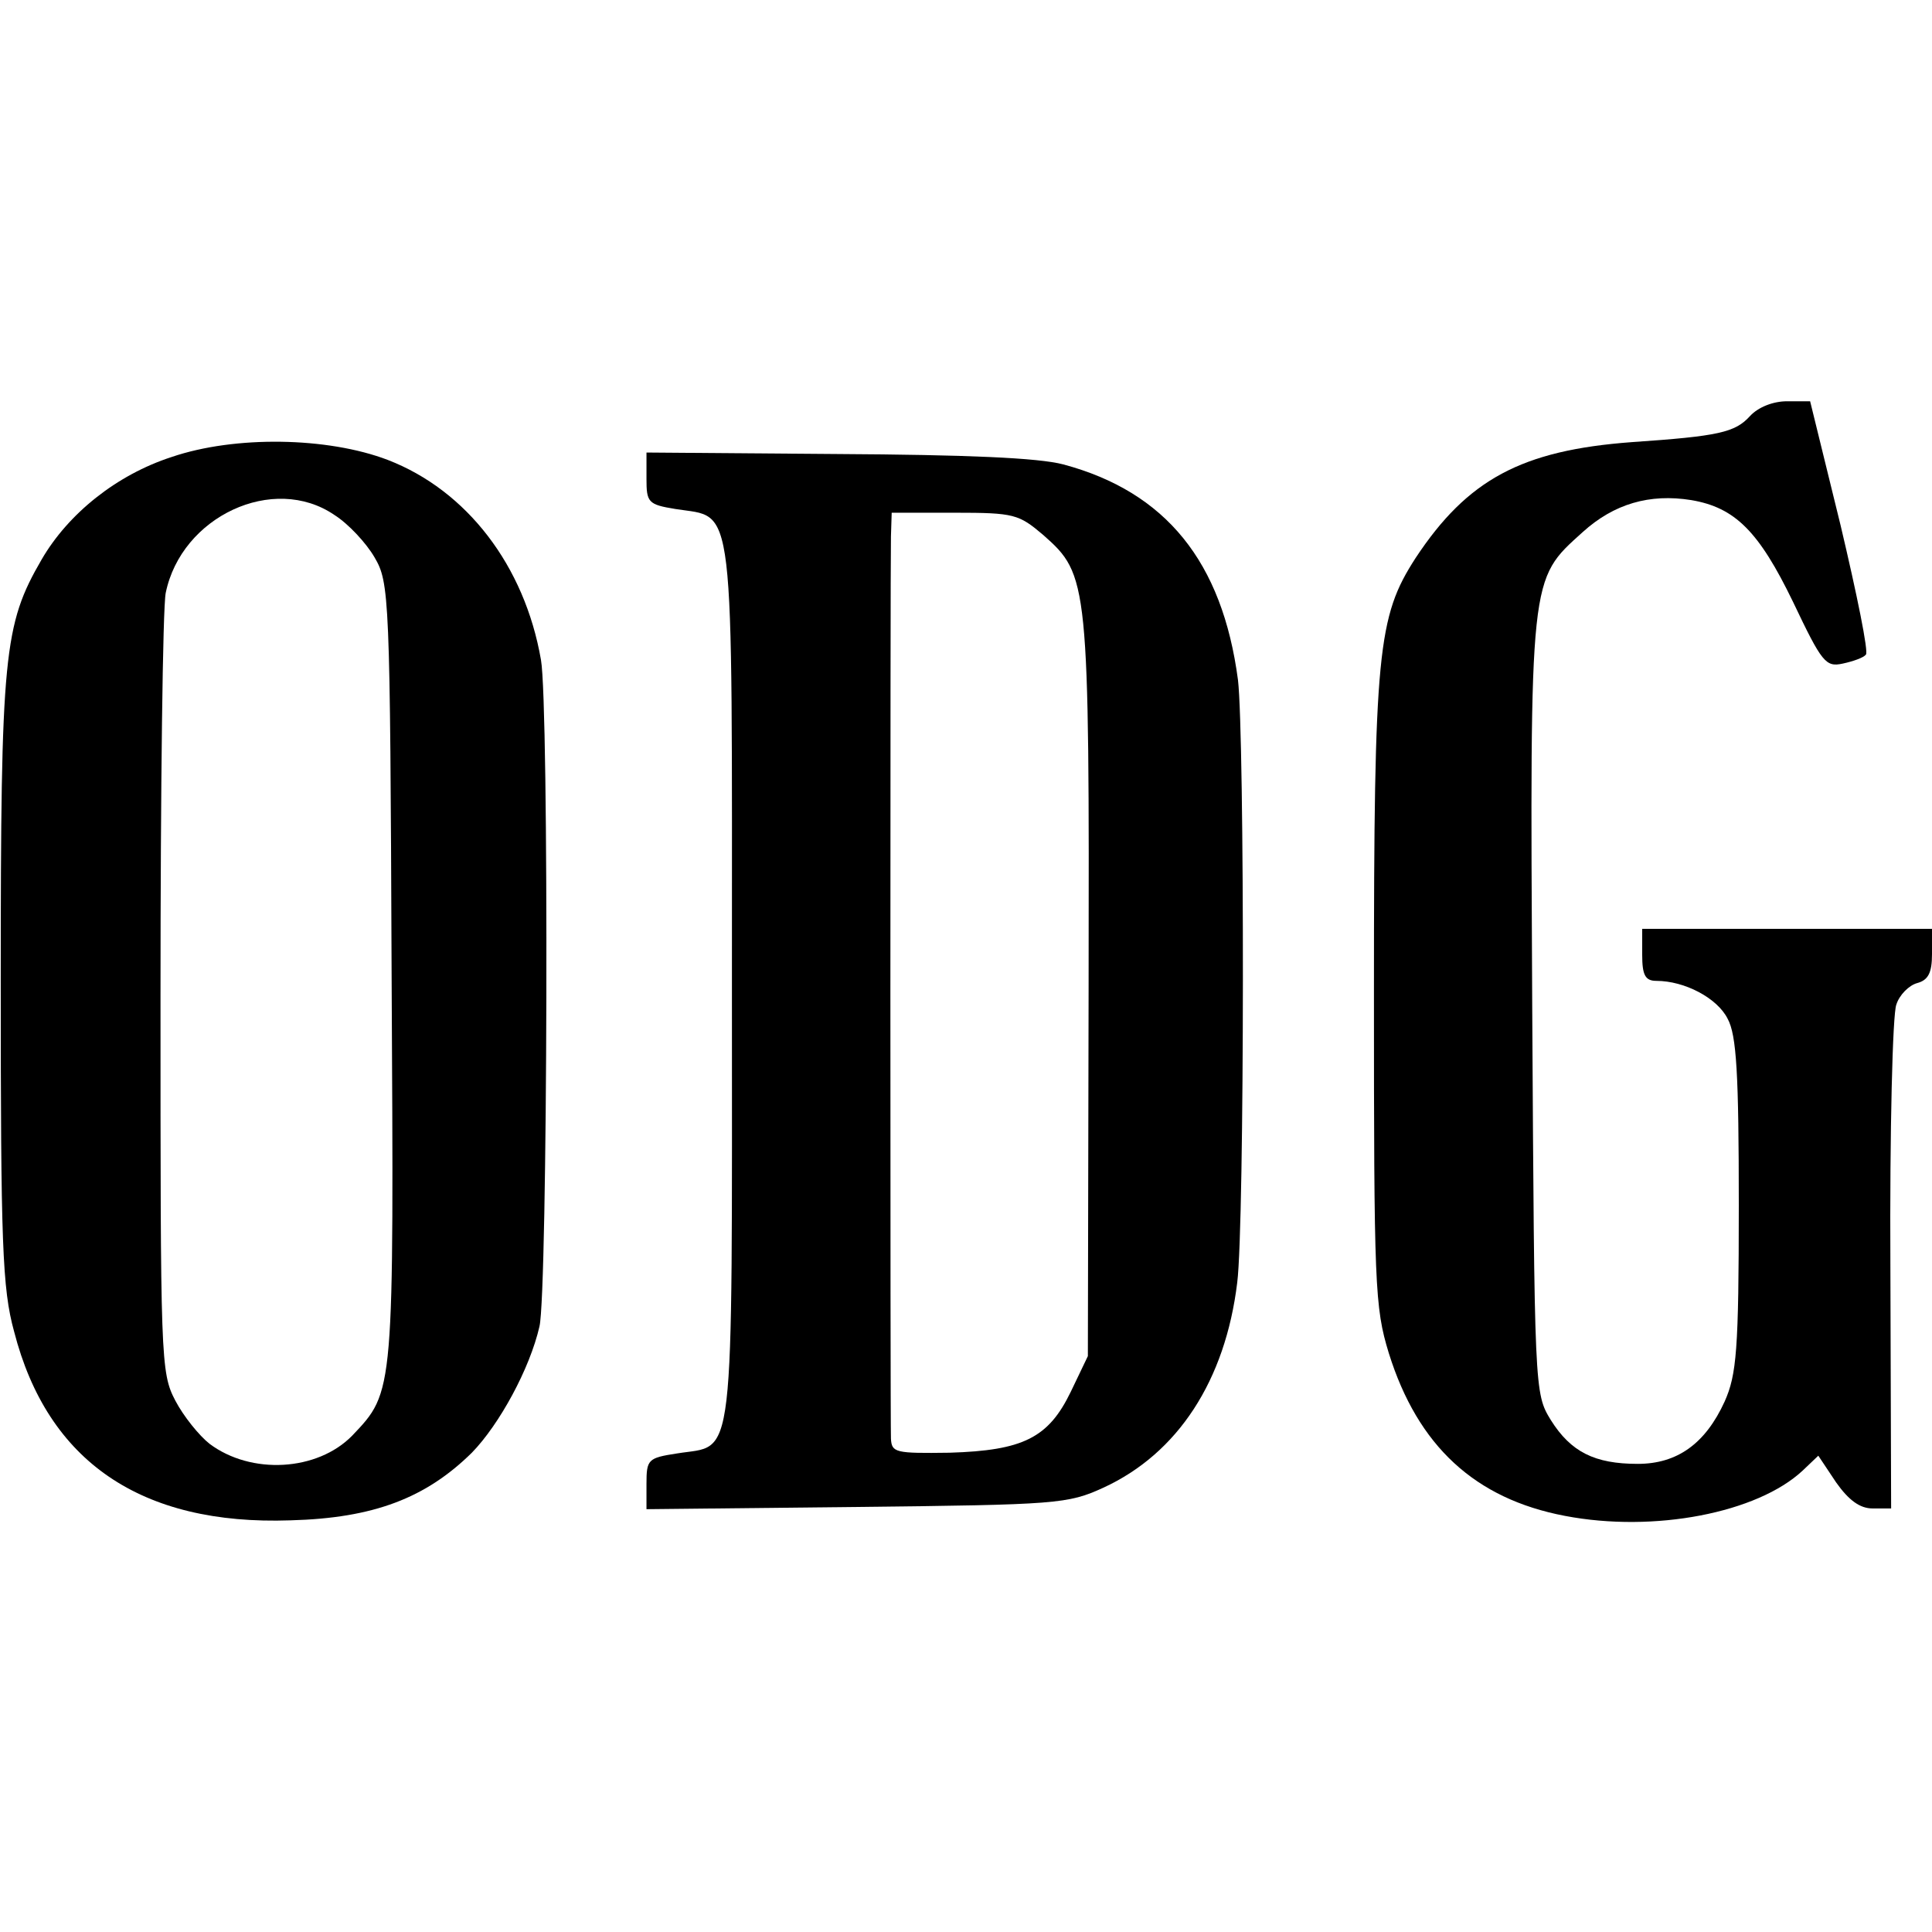
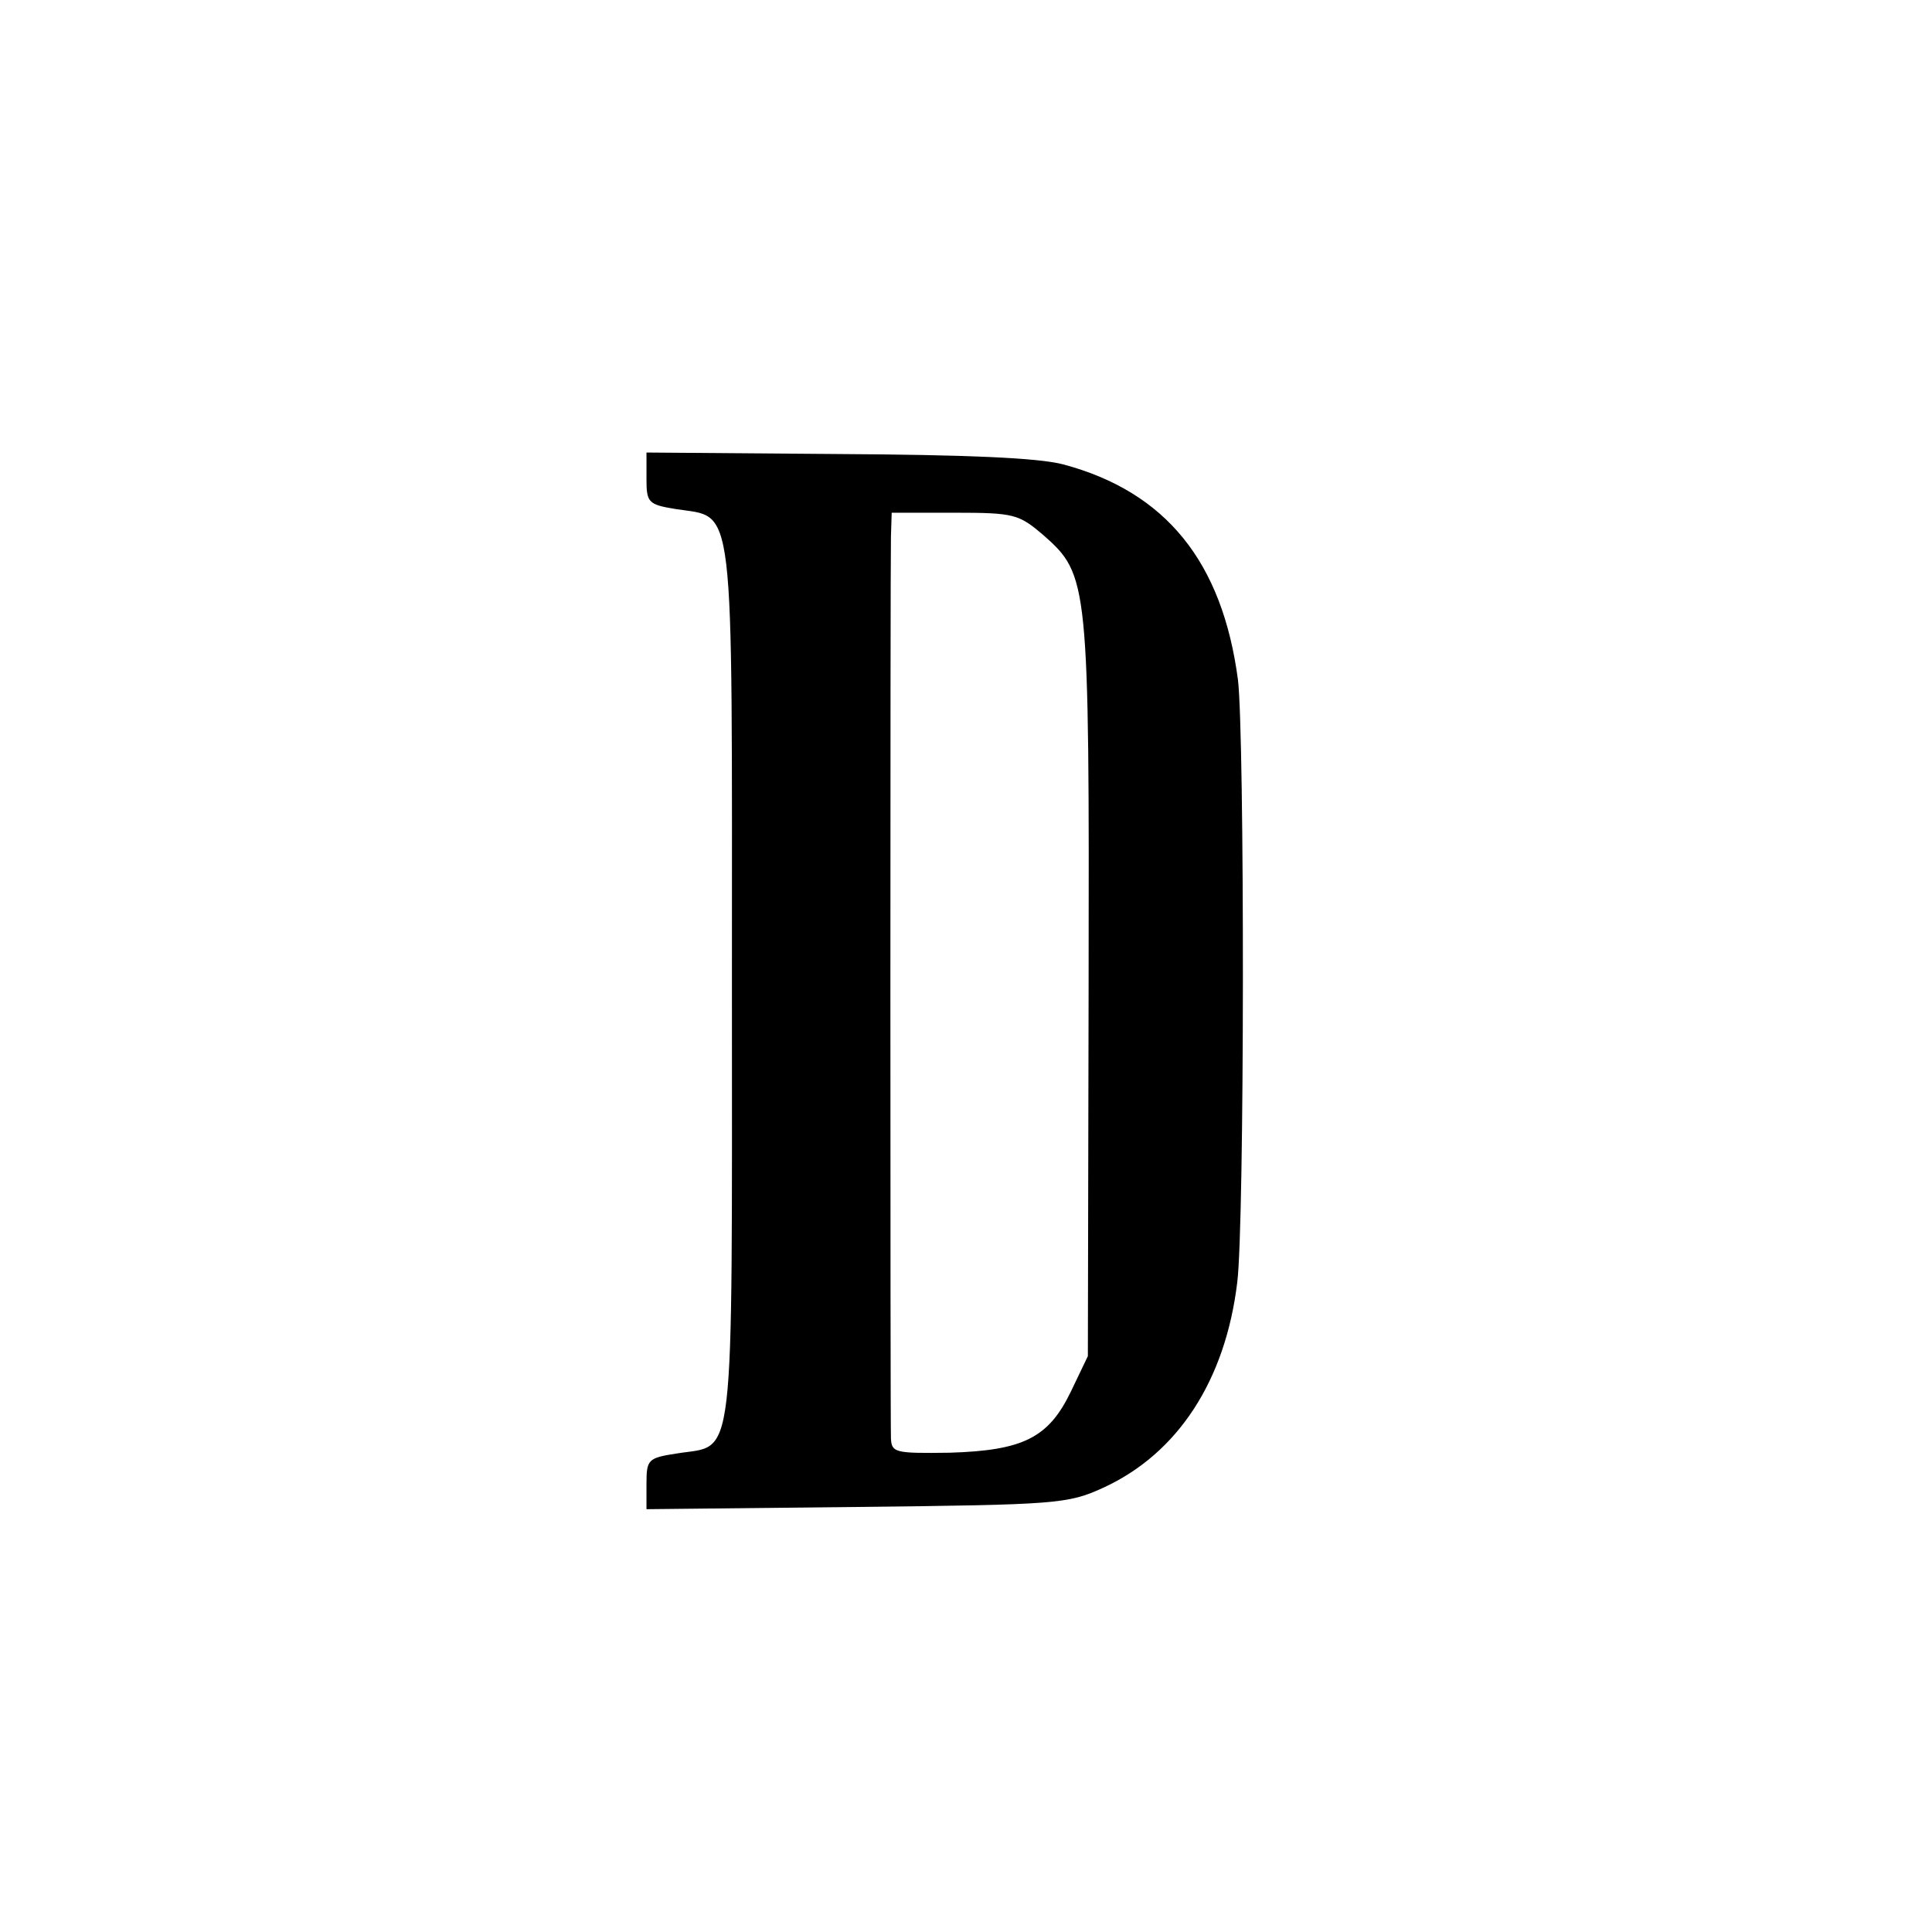
<svg xmlns="http://www.w3.org/2000/svg" version="1.0" width="260pt" height="260pt" viewBox="0 0 260 260" preserveAspectRatio="xMidYMid meet">
  <g transform="translate(0,260) scale(0.1,-0.1)" fill="#000000" stroke="none">
-     <path d="M2355 2040 c-20 -22 -42 -27 -159 -35 -148 -11 -221 -50 -291 -156 -51 -79 -56 -125 -56 -582 0 -397 1 -426 20 -488 39 -125 116 -196 237 -219 120 -23 259 4 320 61 l21 20 24 -36 c17 -24 32 -35 49 -35 l25 0 -1 327 c-1 181 3 339 8 351 4 13 17 26 28 29 15 4 20 14 20 39 l0 34 -195 0 -195 0 0 -35 c0 -27 4 -35 19 -35 38 0 82 -23 96 -51 12 -22 15 -74 15 -251 0 -195 -3 -228 -19 -264 -26 -57 -64 -84 -117 -84 -58 0 -90 16 -117 59 -22 36 -22 38 -25 556 -3 584 -4 574 68 639 42 38 90 52 146 43 59 -10 91 -42 137 -137 39 -82 44 -88 67 -83 14 3 28 8 31 12 4 3 -12 81 -34 174 l-41 167 -31 0 c-19 0 -39 -8 -50 -20z" />
-     <path d="M231 1985 c-74 -24 -139 -76 -175 -138 -51 -88 -55 -127 -55 -566 0 -354 2 -415 18 -473 45 -175 171 -261 372 -254 112 3 182 30 244 91 37 38 78 113 91 170 11 47 13 836 2 897 -22 127 -100 228 -206 269 -81 31 -206 33 -291 4z m219 -78 c19 -12 43 -38 54 -57 20 -34 21 -51 23 -558 3 -569 4 -564 -53 -624 -47 -48 -136 -53 -192 -11 -14 11 -35 37 -46 58 -20 38 -20 56 -20 545 0 278 3 522 7 542 21 103 145 161 227 105z" />
    <path d="M870 1956 c0 -32 2 -35 39 -41 81 -13 76 27 76 -639 0 -664 5 -619 -74 -632 -39 -6 -41 -8 -41 -41 l0 -34 283 3 c270 3 284 4 332 26 100 46 164 144 180 276 10 79 10 735 1 811 -21 159 -97 253 -235 290 -34 9 -131 13 -305 14 l-256 2 0 -35z m534 -76 c61 -54 62 -61 61 -610 l-1 -495 -23 -48 c-30 -62 -64 -79 -163 -82 -73 -1 -78 0 -79 19 -1 27 -1 1171 0 1214 l1 32 85 0 c80 0 86 -2 119 -30z" />
  </g>
</svg>